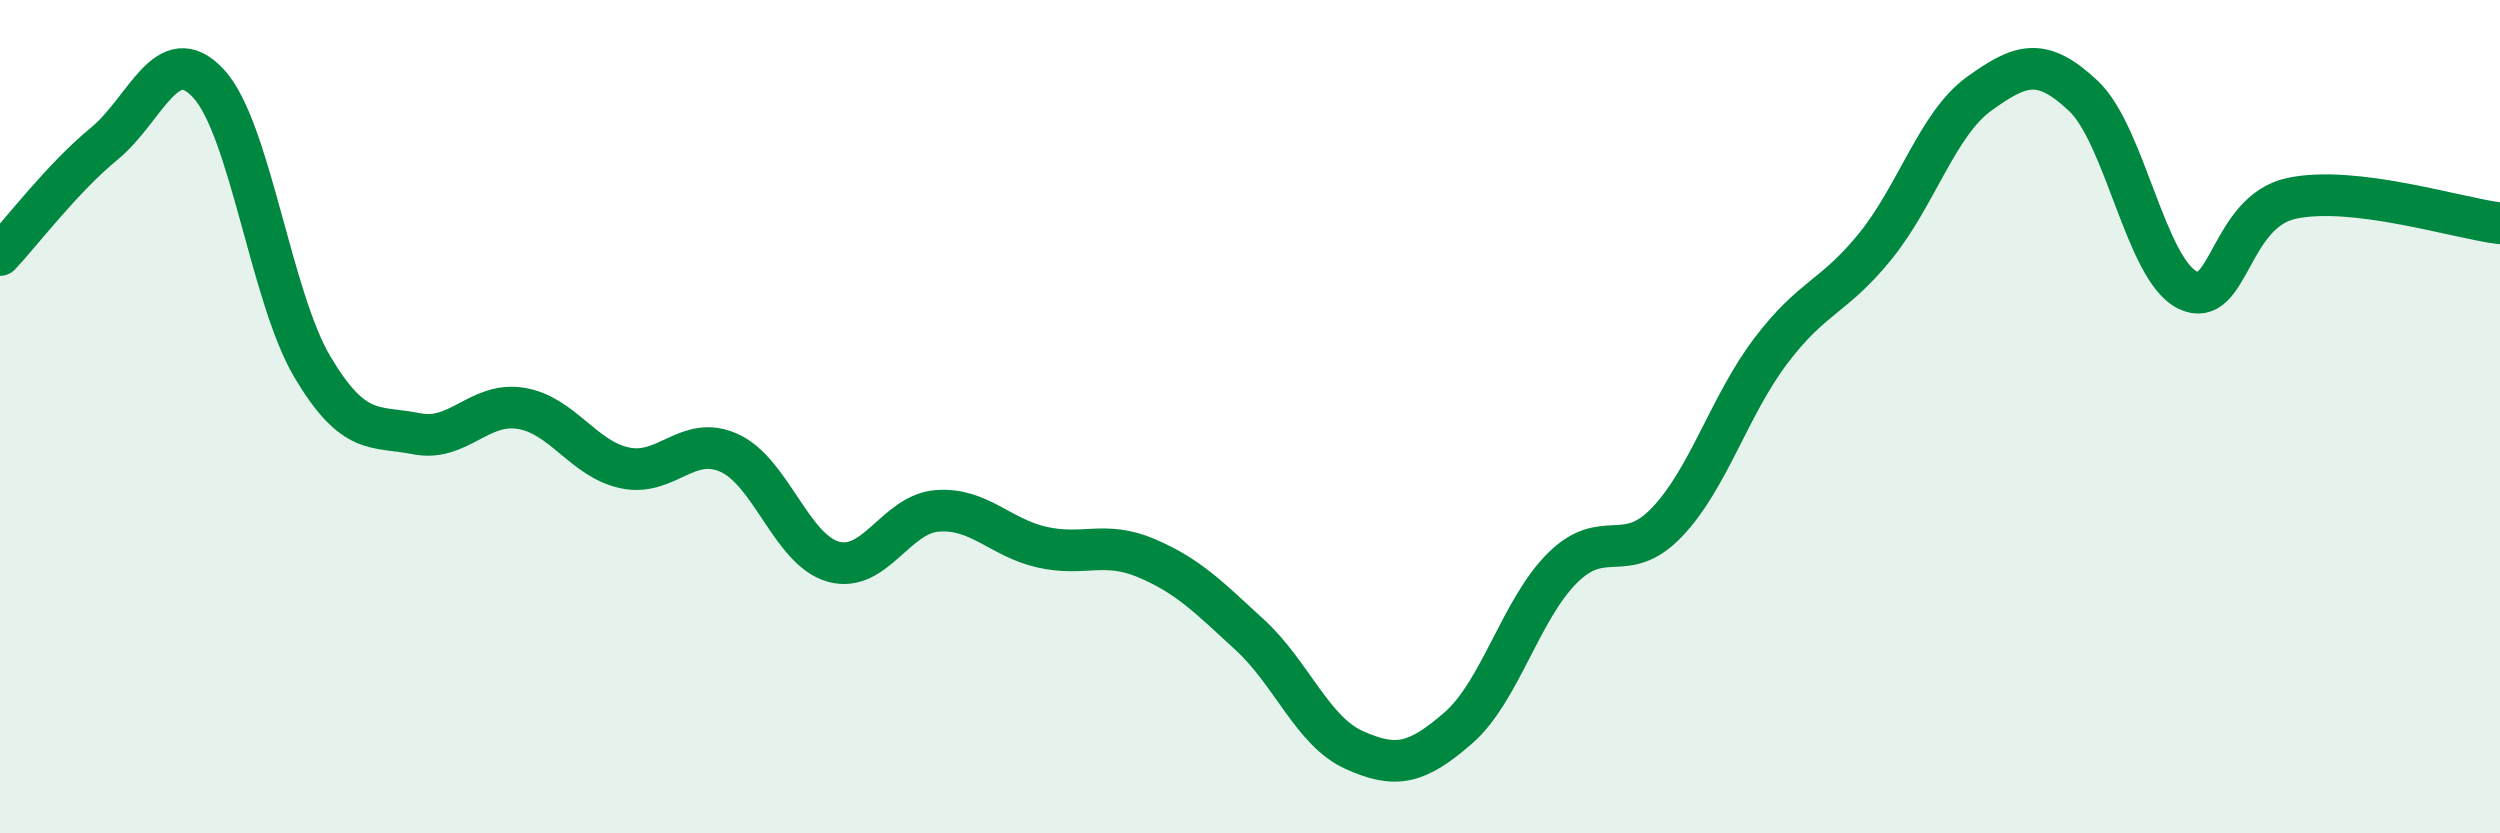
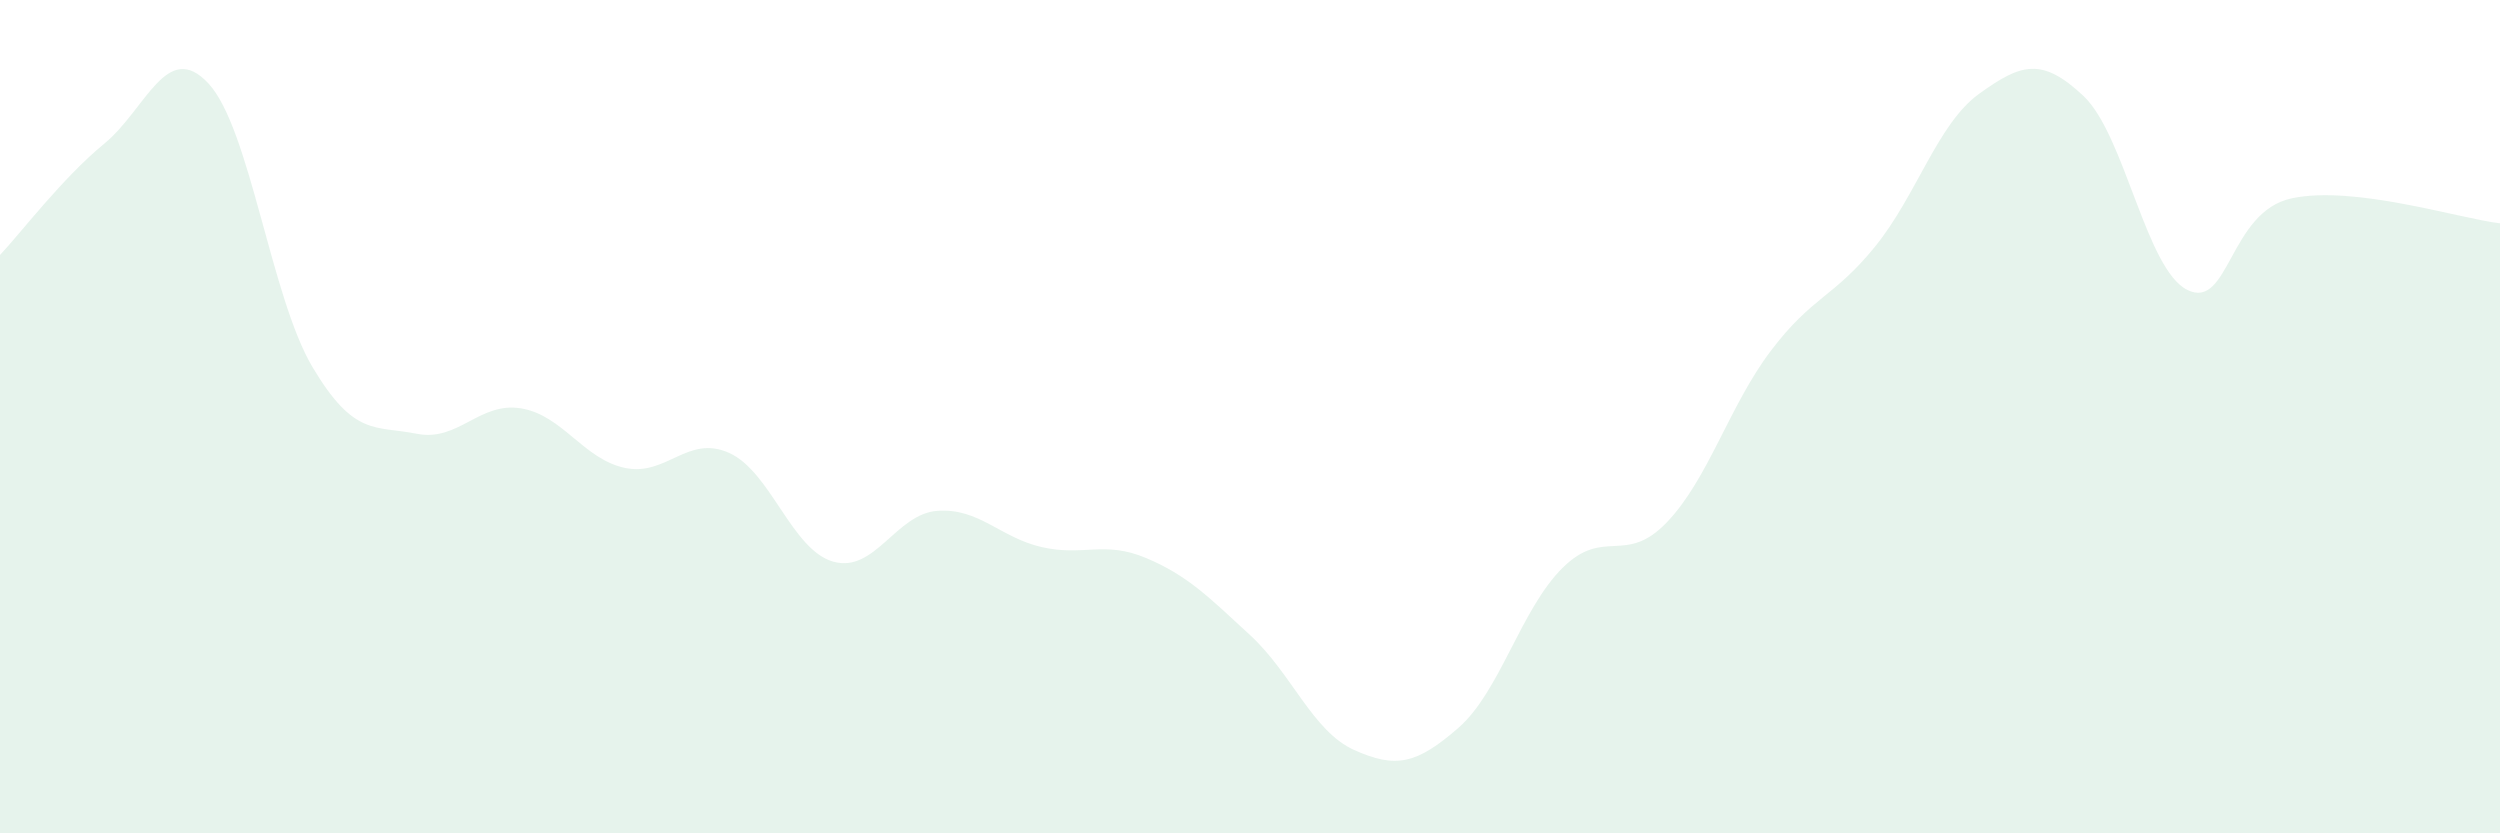
<svg xmlns="http://www.w3.org/2000/svg" width="60" height="20" viewBox="0 0 60 20">
  <path d="M 0,6.12 C 0.5,5.59 1.5,4.27 2.5,3.45 C 3.5,2.63 4,0.93 5,2 C 6,3.07 6.5,7.13 7.5,8.81 C 8.5,10.49 9,10.21 10,10.41 C 11,10.61 11.5,9.64 12.5,9.8 C 13.5,9.96 14,11.02 15,11.23 C 16,11.44 16.5,10.42 17.5,10.87 C 18.5,11.32 19,13.2 20,13.48 C 21,13.76 21.5,12.33 22.5,12.26 C 23.5,12.19 24,12.9 25,13.13 C 26,13.36 26.5,12.97 27.5,13.39 C 28.5,13.81 29,14.32 30,15.24 C 31,16.16 31.5,17.55 32.5,18 C 33.5,18.45 34,18.34 35,17.47 C 36,16.6 36.5,14.62 37.5,13.63 C 38.5,12.64 39,13.58 40,12.54 C 41,11.5 41.5,9.74 42.5,8.42 C 43.5,7.1 44,7.15 45,5.92 C 46,4.69 46.5,2.97 47.5,2.25 C 48.5,1.53 49,1.36 50,2.3 C 51,3.24 51.5,6.47 52.5,6.96 C 53.5,7.45 53.5,5.08 55,4.76 C 56.5,4.44 59,5.24 60,5.36L60 20L0 20Z" fill="#008740" opacity="0.1" stroke-linecap="round" stroke-linejoin="round" />
-   <path d="M 0,6.12 C 0.5,5.59 1.5,4.27 2.5,3.45 C 3.5,2.63 4,0.93 5,2 C 6,3.07 6.5,7.13 7.5,8.81 C 8.5,10.49 9,10.21 10,10.41 C 11,10.61 11.5,9.64 12.5,9.8 C 13.5,9.96 14,11.02 15,11.23 C 16,11.44 16.5,10.42 17.5,10.87 C 18.5,11.32 19,13.2 20,13.48 C 21,13.76 21.5,12.33 22.5,12.26 C 23.5,12.19 24,12.9 25,13.13 C 26,13.36 26.5,12.97 27.5,13.39 C 28.5,13.81 29,14.32 30,15.24 C 31,16.16 31.5,17.55 32.5,18 C 33.5,18.45 34,18.34 35,17.47 C 36,16.6 36.5,14.62 37.5,13.63 C 38.5,12.64 39,13.58 40,12.54 C 41,11.5 41.5,9.74 42.5,8.42 C 43.5,7.1 44,7.15 45,5.92 C 46,4.69 46.5,2.97 47.5,2.25 C 48.5,1.53 49,1.36 50,2.3 C 51,3.24 51.5,6.47 52.5,6.96 C 53.5,7.45 53.5,5.08 55,4.76 C 56.5,4.44 59,5.24 60,5.36" stroke="#008740" stroke-width="1" fill="none" stroke-linecap="round" stroke-linejoin="round" />
</svg>